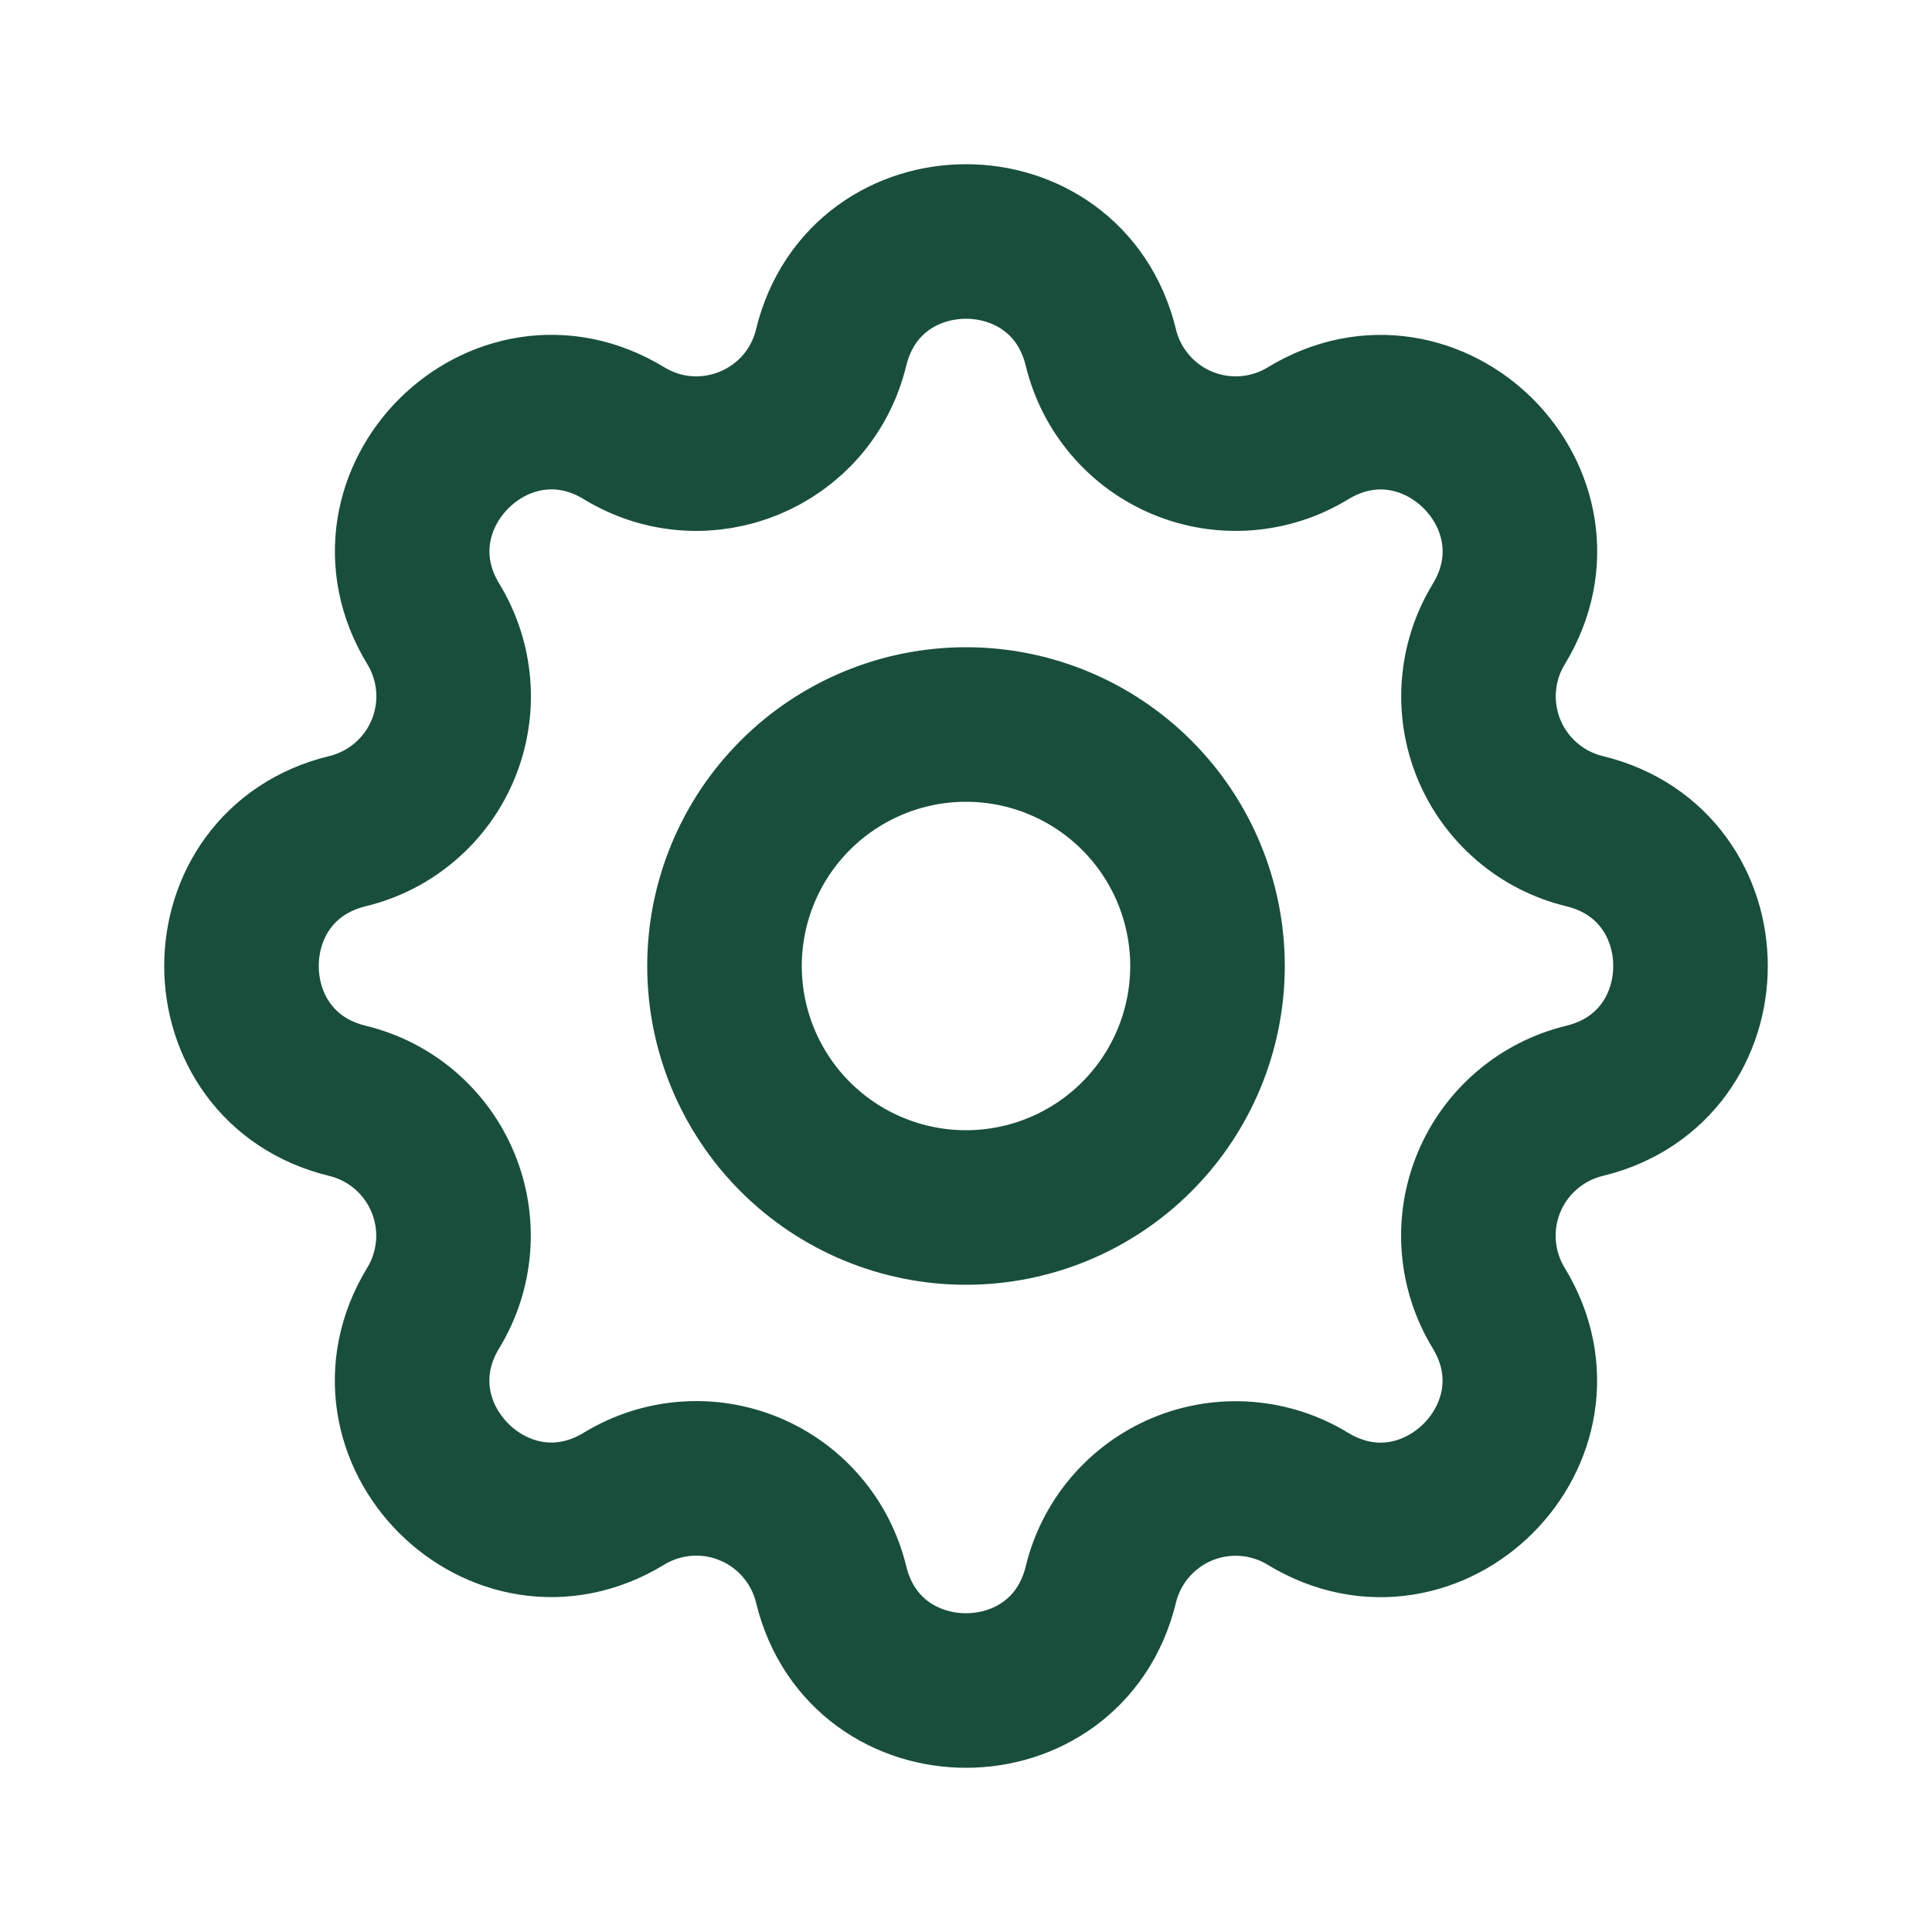
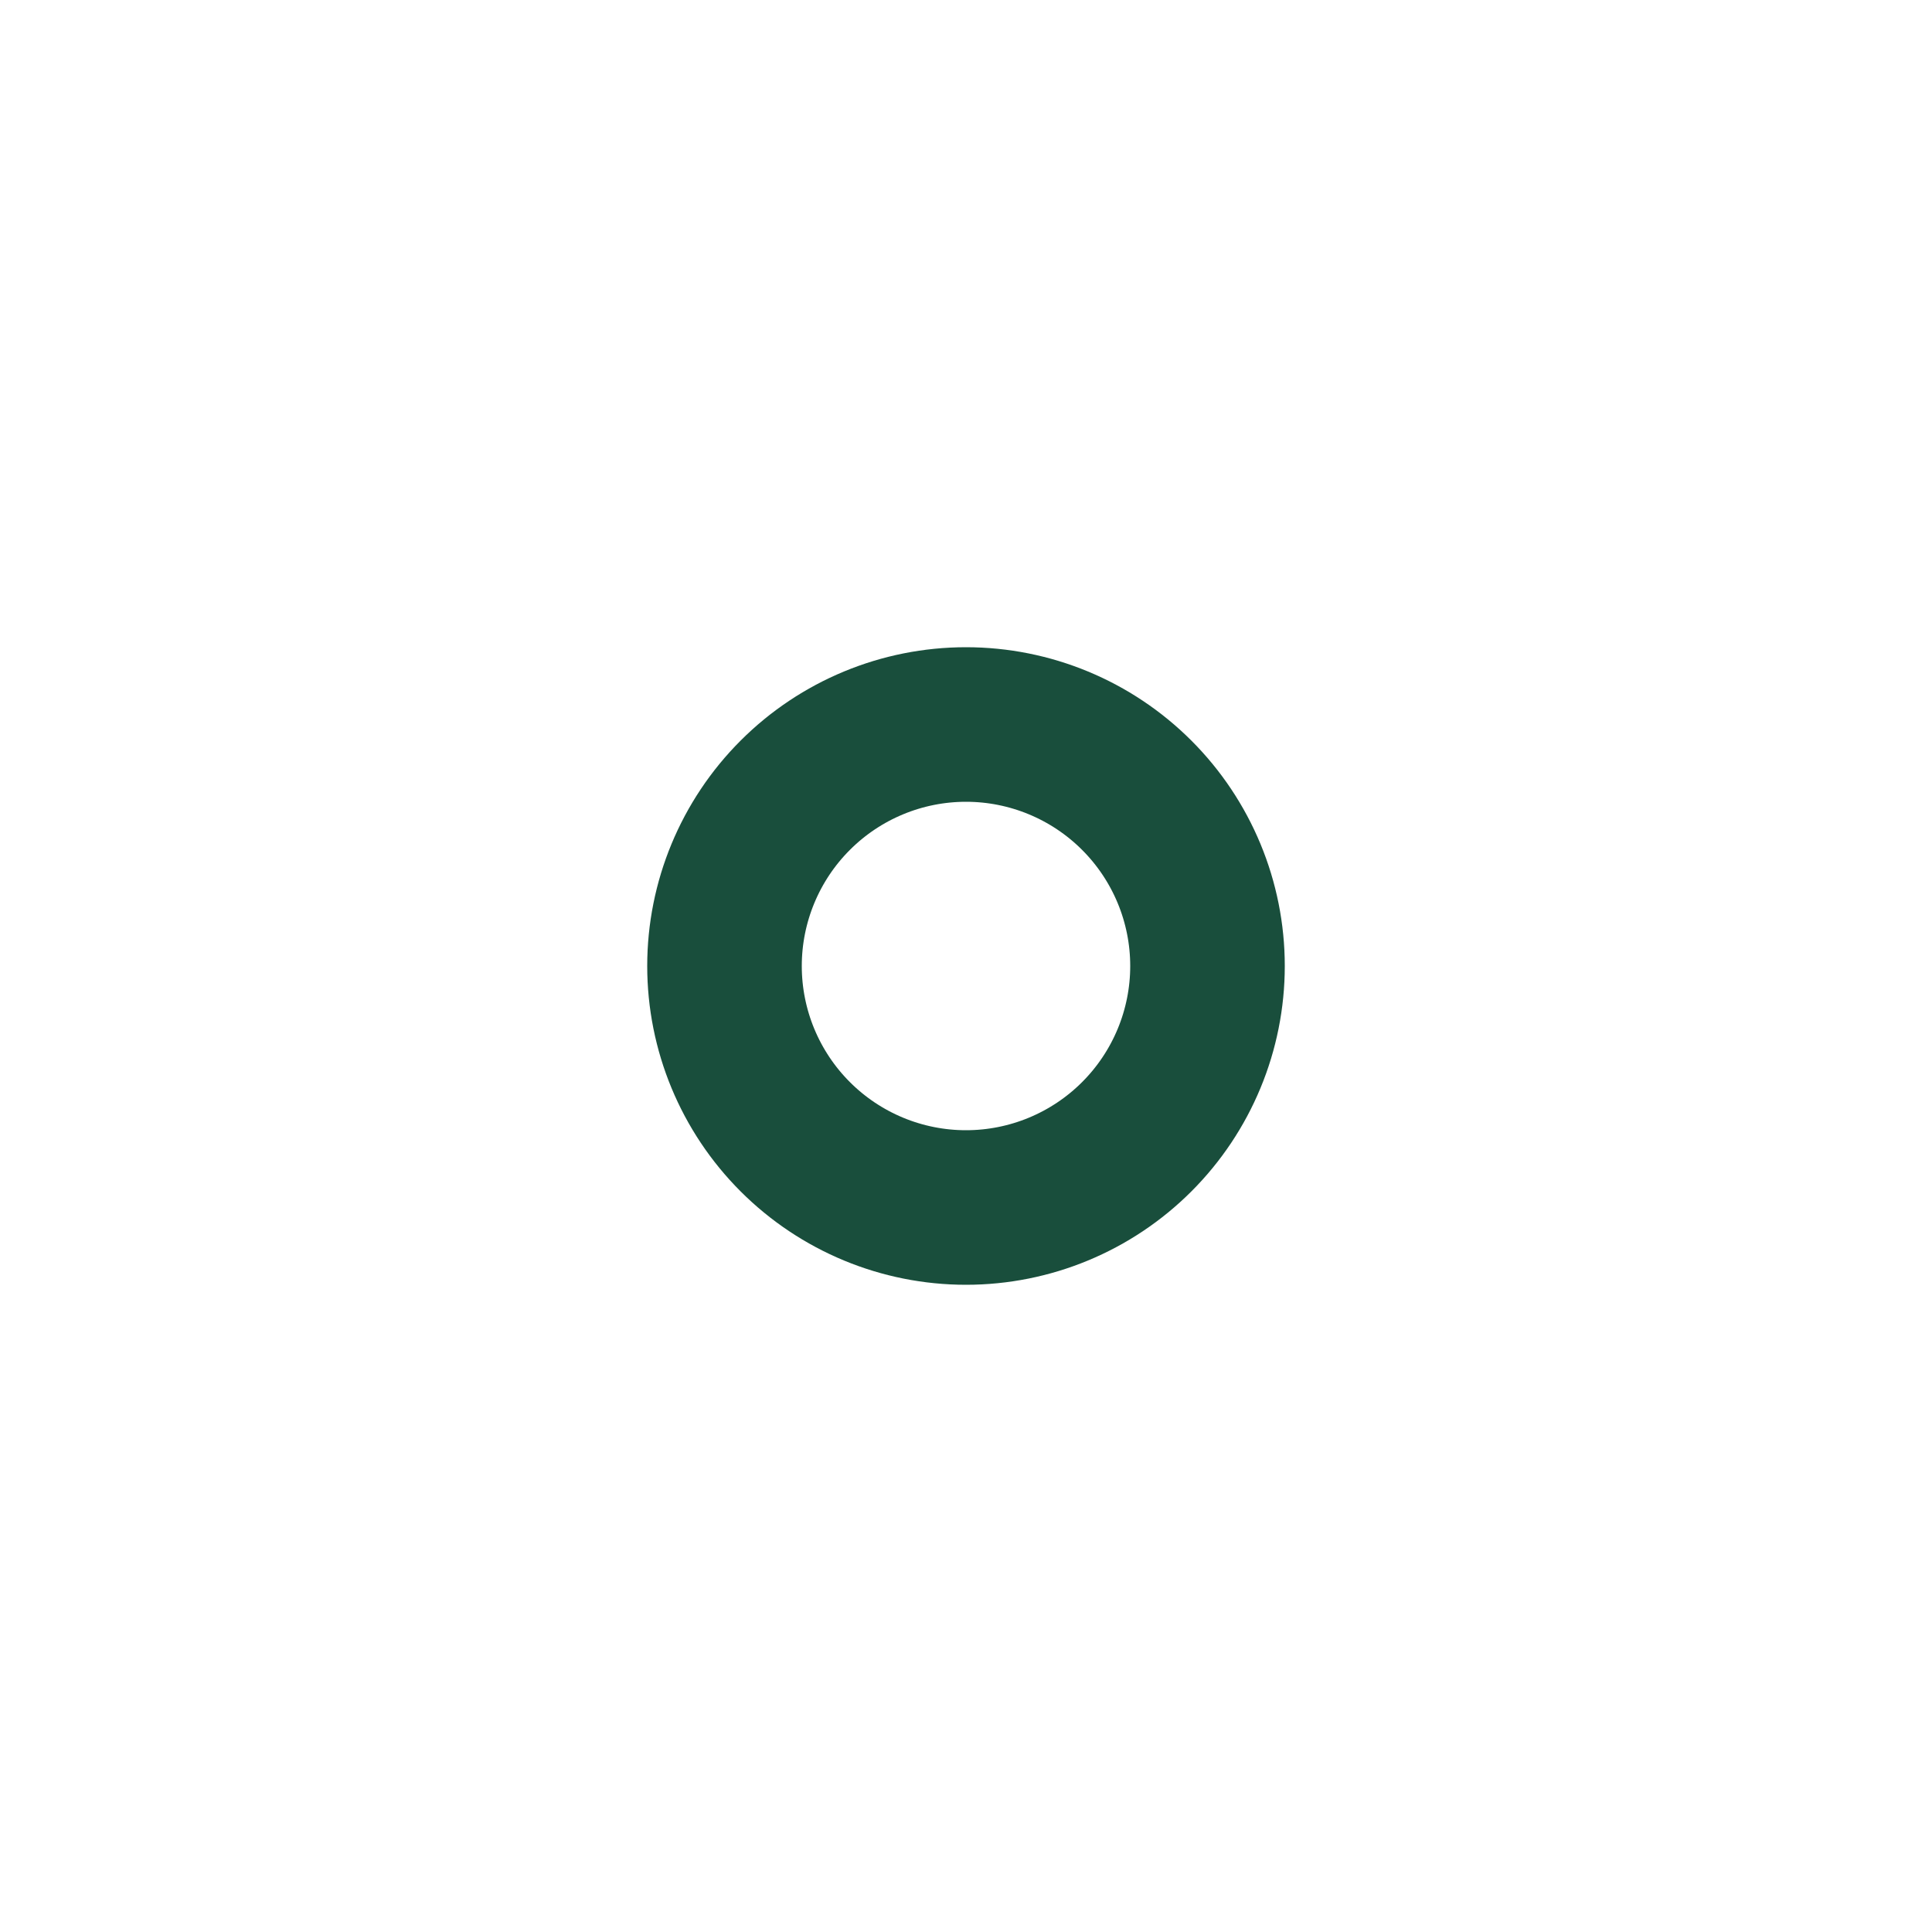
<svg xmlns="http://www.w3.org/2000/svg" width="50" height="50" viewBox="0 0 50 50" fill="none">
  <g clip-path="url(#clip0_197_347)">
-     <path d="M21.51 8.994C22.398 5.335 27.602 5.335 28.49 8.994C28.623 9.543 28.884 10.054 29.252 10.483C29.619 10.913 30.083 11.25 30.605 11.466C31.128 11.683 31.694 11.773 32.258 11.729C32.822 11.685 33.367 11.509 33.85 11.215C37.065 9.256 40.746 12.935 38.788 16.152C38.493 16.635 38.318 17.18 38.274 17.743C38.23 18.307 38.32 18.872 38.536 19.395C38.753 19.917 39.089 20.38 39.518 20.748C39.947 21.116 40.457 21.377 41.006 21.51C44.665 22.398 44.665 27.602 41.006 28.49C40.457 28.623 39.946 28.884 39.517 29.252C39.087 29.619 38.75 30.083 38.534 30.605C38.317 31.128 38.227 31.694 38.271 32.258C38.315 32.822 38.491 33.367 38.785 33.85C40.744 37.065 37.065 40.746 33.848 38.788C33.365 38.493 32.82 38.318 32.257 38.274C31.693 38.23 31.128 38.32 30.605 38.536C30.083 38.753 29.62 39.089 29.252 39.518C28.884 39.947 28.623 40.457 28.49 41.006C27.602 44.665 22.398 44.665 21.51 41.006C21.377 40.457 21.116 39.946 20.748 39.517C20.381 39.087 19.917 38.75 19.395 38.534C18.872 38.317 18.306 38.227 17.742 38.271C17.178 38.315 16.633 38.491 16.15 38.785C12.935 40.744 9.254 37.065 11.213 33.848C11.507 33.365 11.682 32.82 11.726 32.257C11.77 31.693 11.68 31.128 11.463 30.605C11.247 30.083 10.911 29.62 10.482 29.252C10.053 28.884 9.543 28.623 8.994 28.49C5.335 27.602 5.335 22.398 8.994 21.51C9.543 21.377 10.054 21.116 10.483 20.748C10.913 20.381 11.25 19.917 11.466 19.395C11.683 18.872 11.773 18.306 11.729 17.742C11.685 17.178 11.509 16.633 11.215 16.15C9.256 12.935 12.935 9.254 16.152 11.213C18.235 12.479 20.935 11.358 21.51 8.994Z" stroke="#194E3C" stroke-width="4" stroke-linecap="round" stroke-linejoin="round" />
    <path d="M18.75 25C18.75 26.658 19.409 28.247 20.581 29.419C21.753 30.591 23.342 31.25 25 31.25C26.658 31.25 28.247 30.591 29.419 29.419C30.591 28.247 31.25 26.658 31.25 25C31.25 23.342 30.591 21.753 29.419 20.581C28.247 19.409 26.658 18.75 25 18.75C23.342 18.75 21.753 19.409 20.581 20.581C19.409 21.753 18.75 23.342 18.75 25Z" stroke="#194E3C" stroke-width="4" stroke-linecap="round" stroke-linejoin="round" />
  </g>
  <defs>
    <clipPath id="clip0_197_347">
      <rect width="50" height="50" fill="white" />
    </clipPath>
  </defs>
</svg>